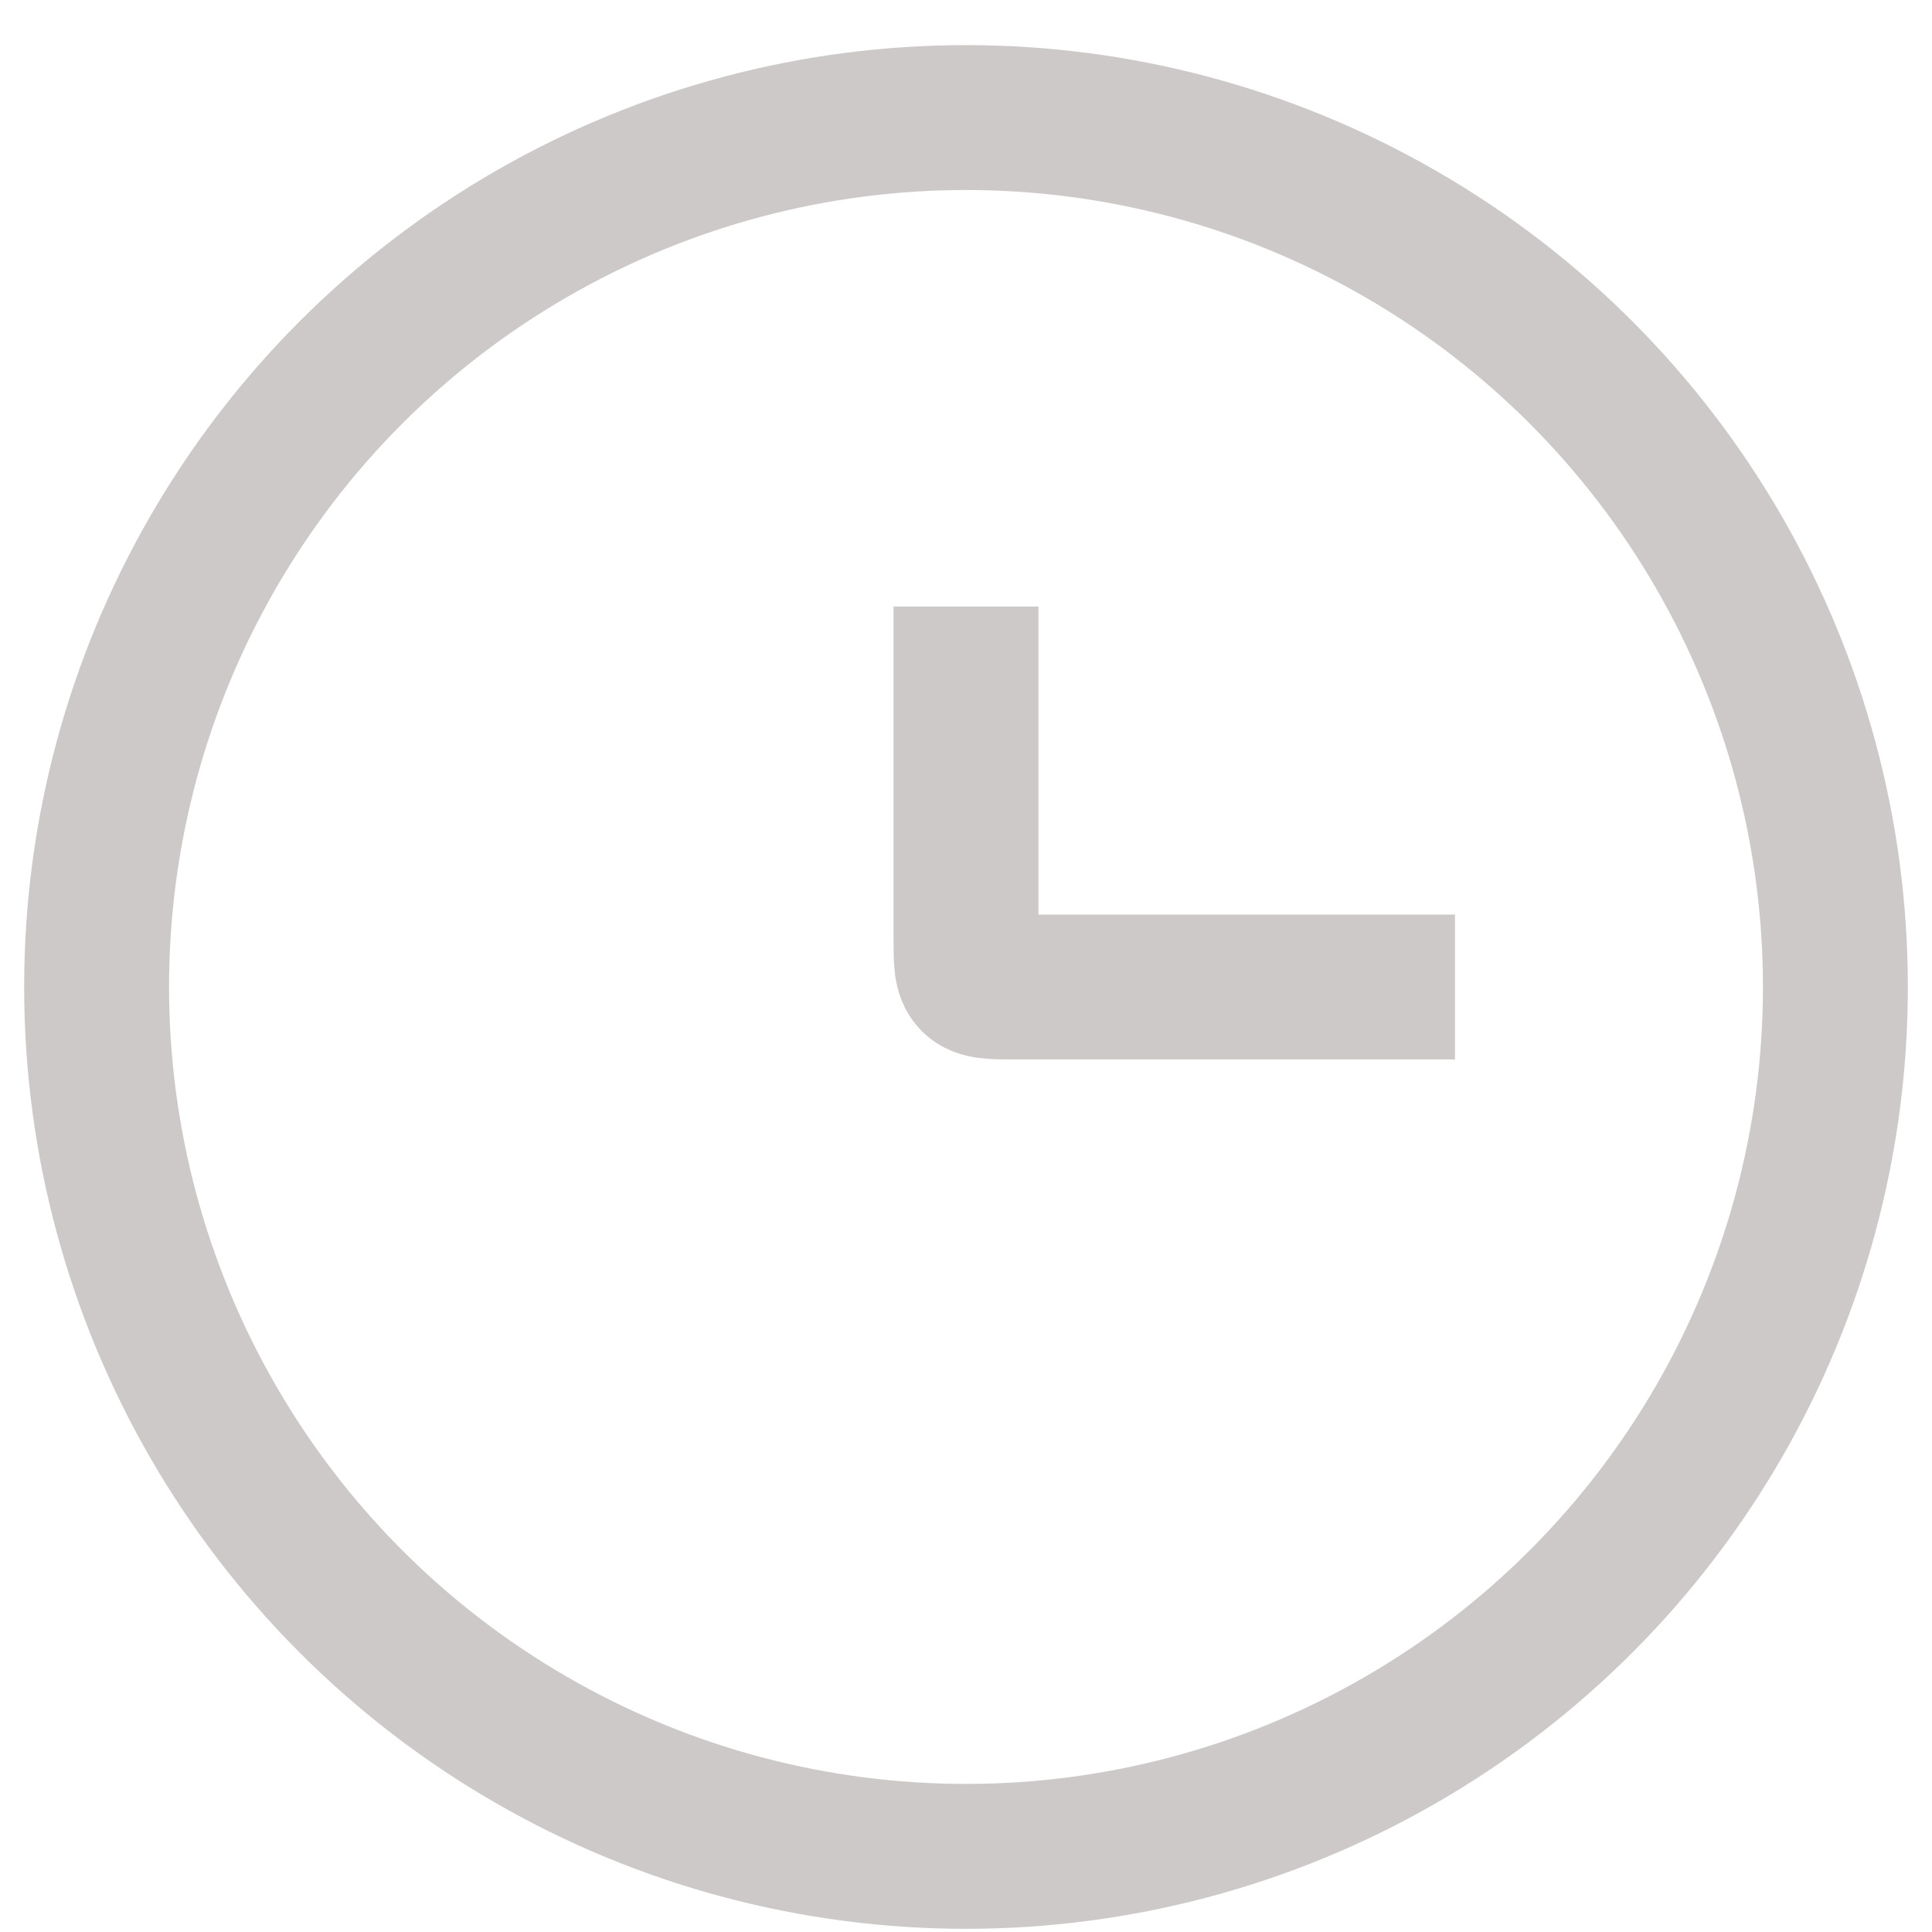
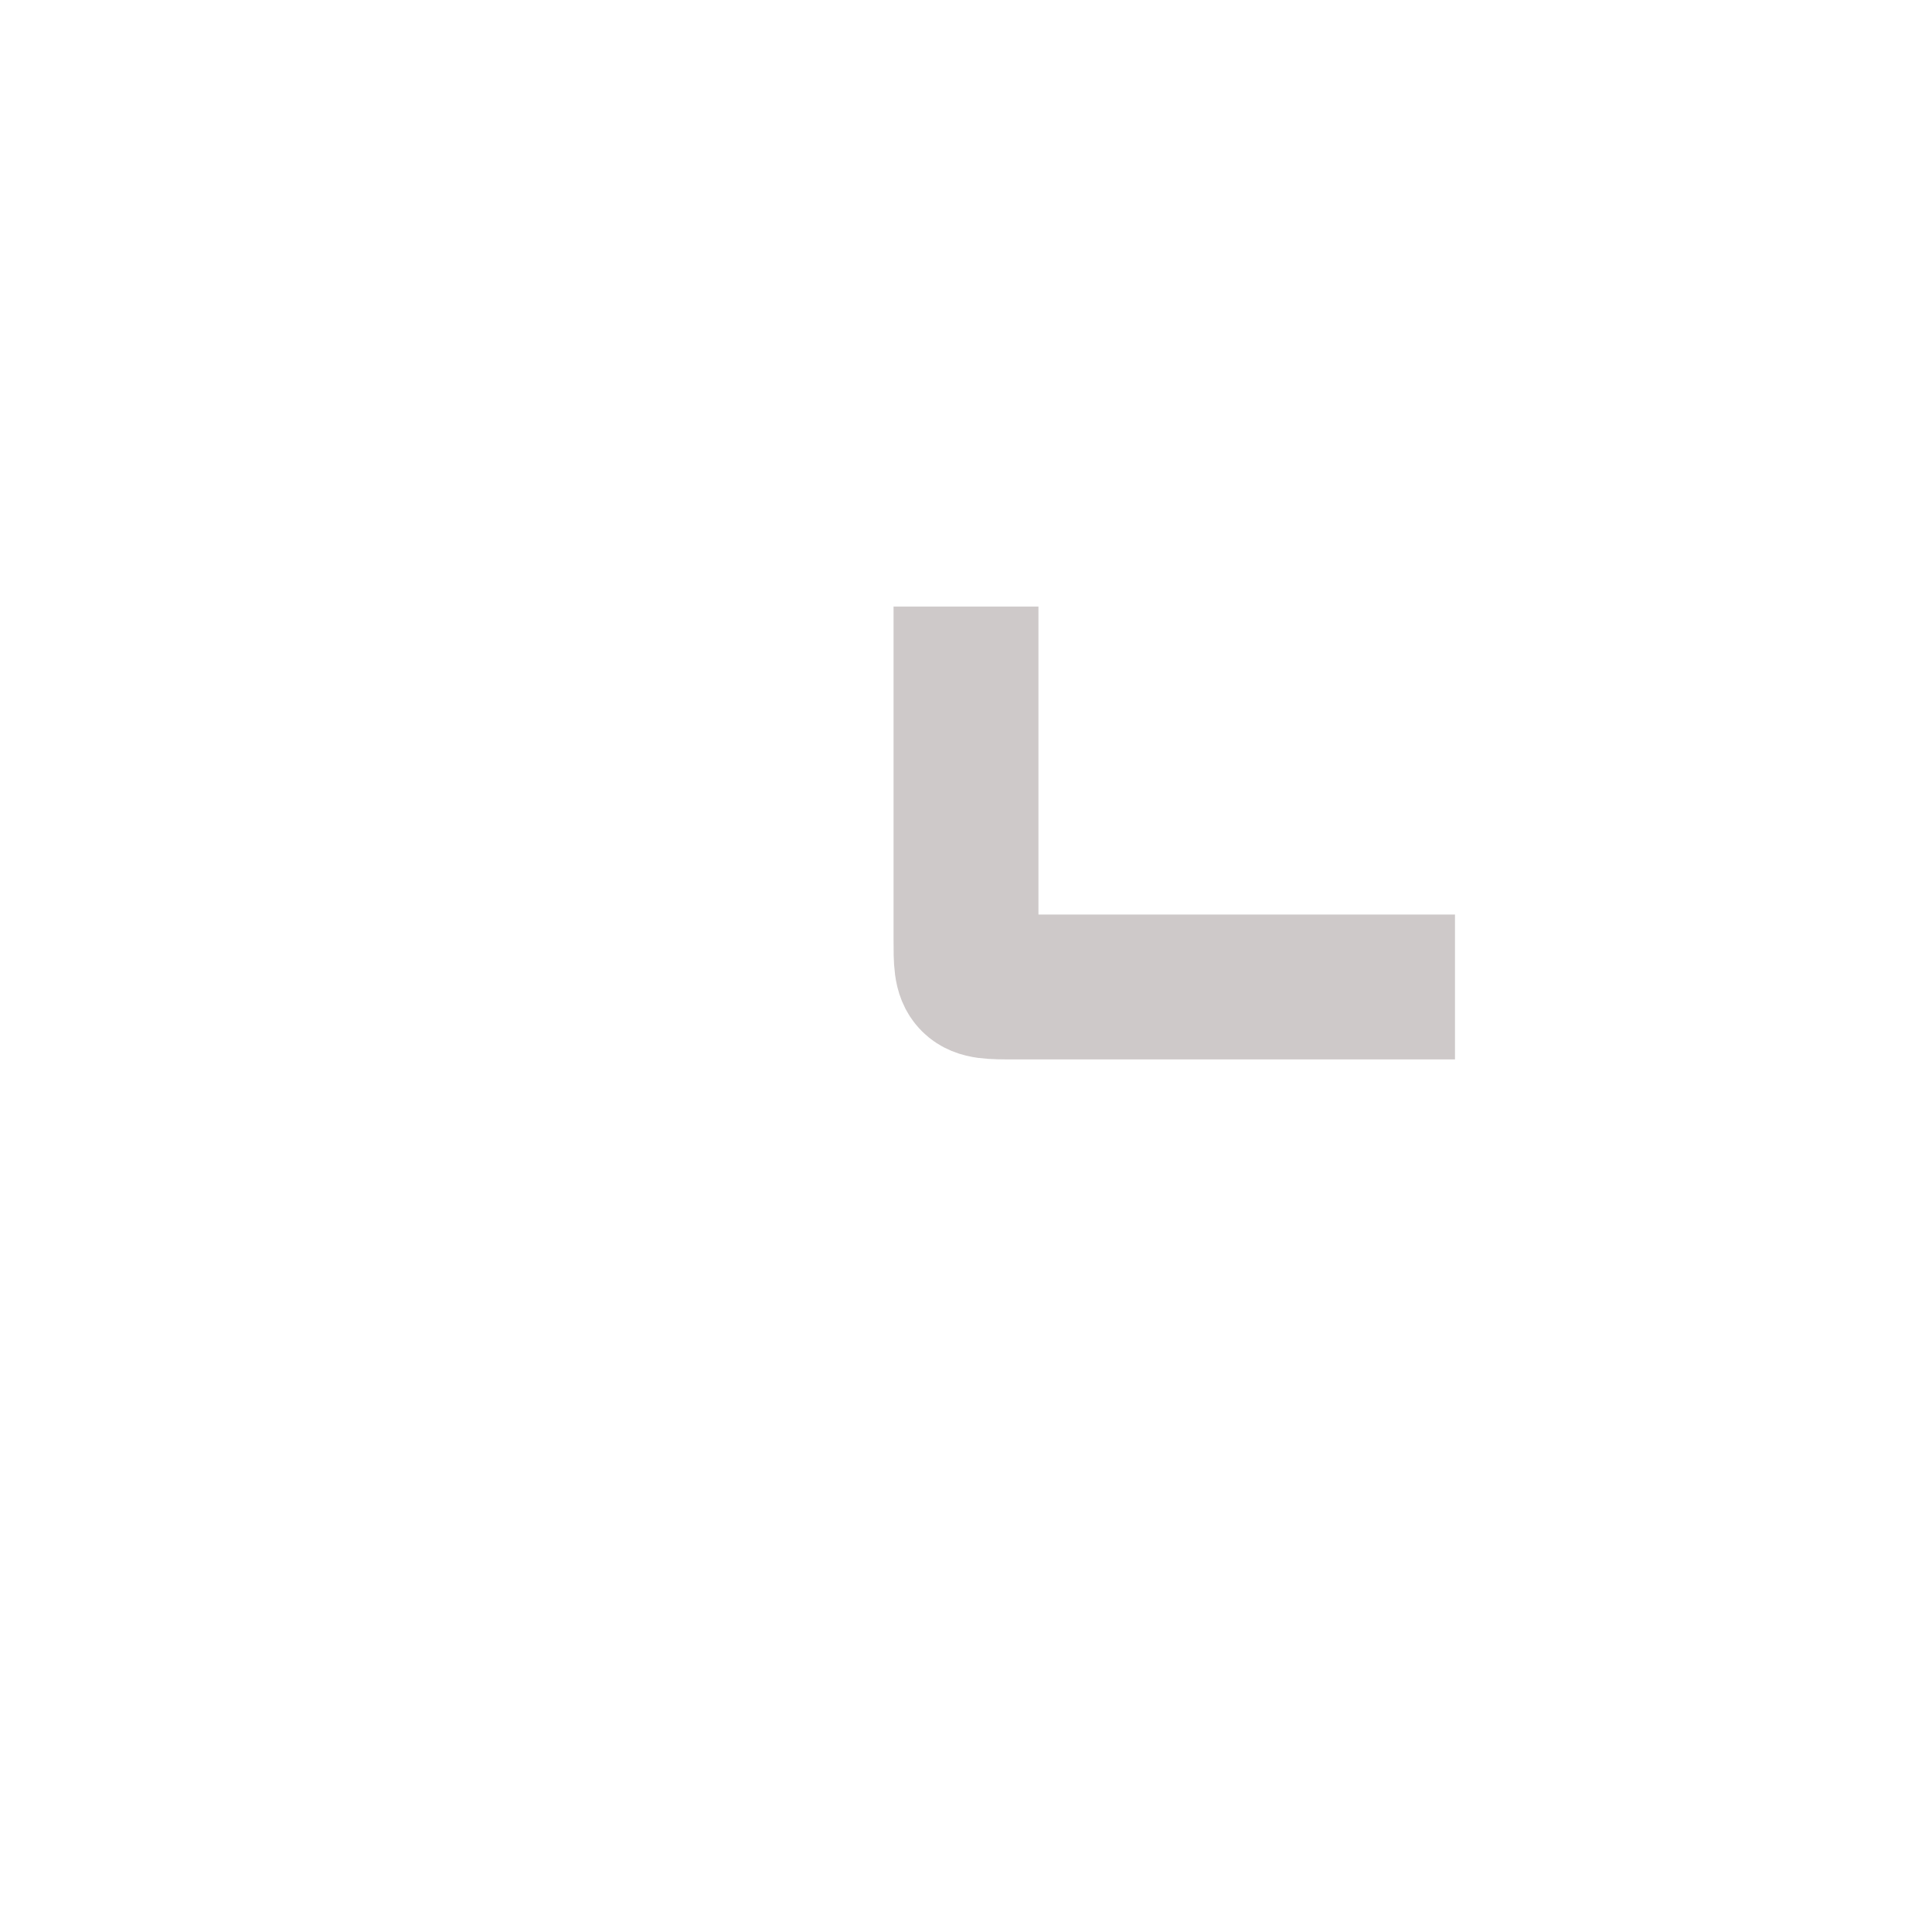
<svg xmlns="http://www.w3.org/2000/svg" width="20" height="20" viewBox="0 0 20 20" fill="none">
-   <circle cx="10" cy="10.217" r="9" stroke="#CEC9C9" stroke-width="1.5" />
  <path d="M15.062 10.217H10.5C10.264 10.217 10.146 10.217 10.073 10.144C10 10.07 10 9.953 10 9.717V6.279" stroke="#CEC9C9" stroke-width="1.5" />
</svg>